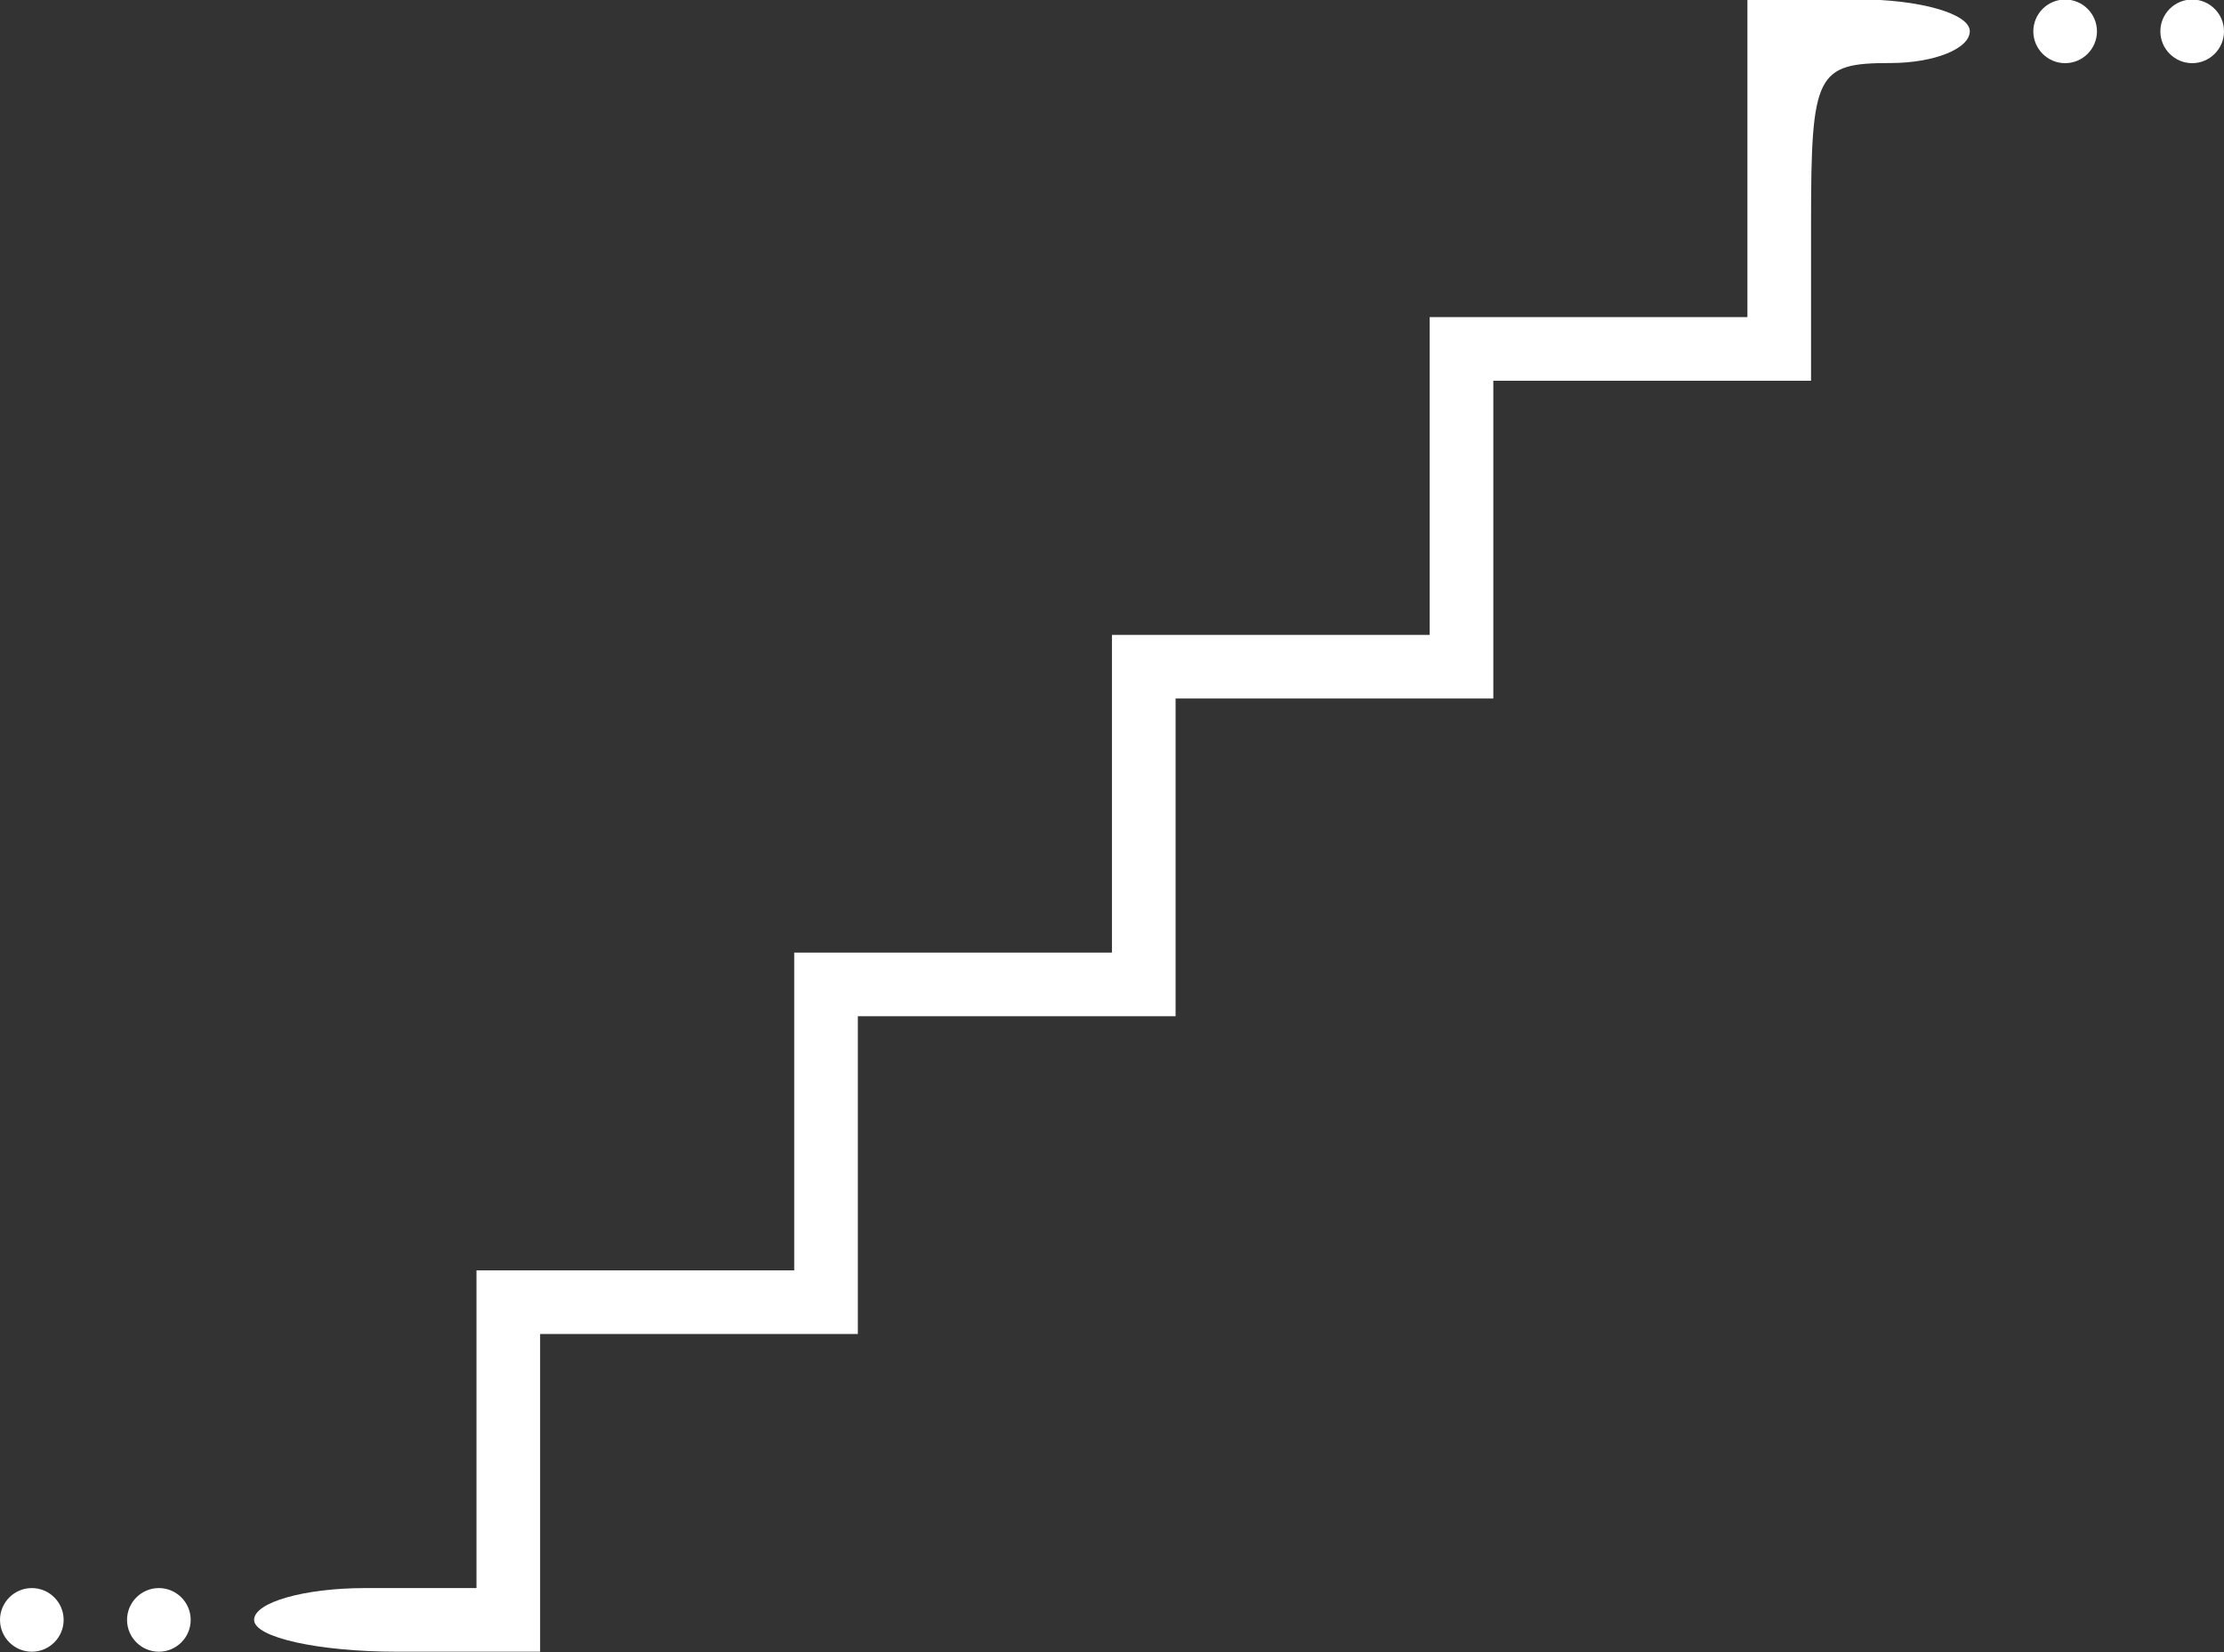
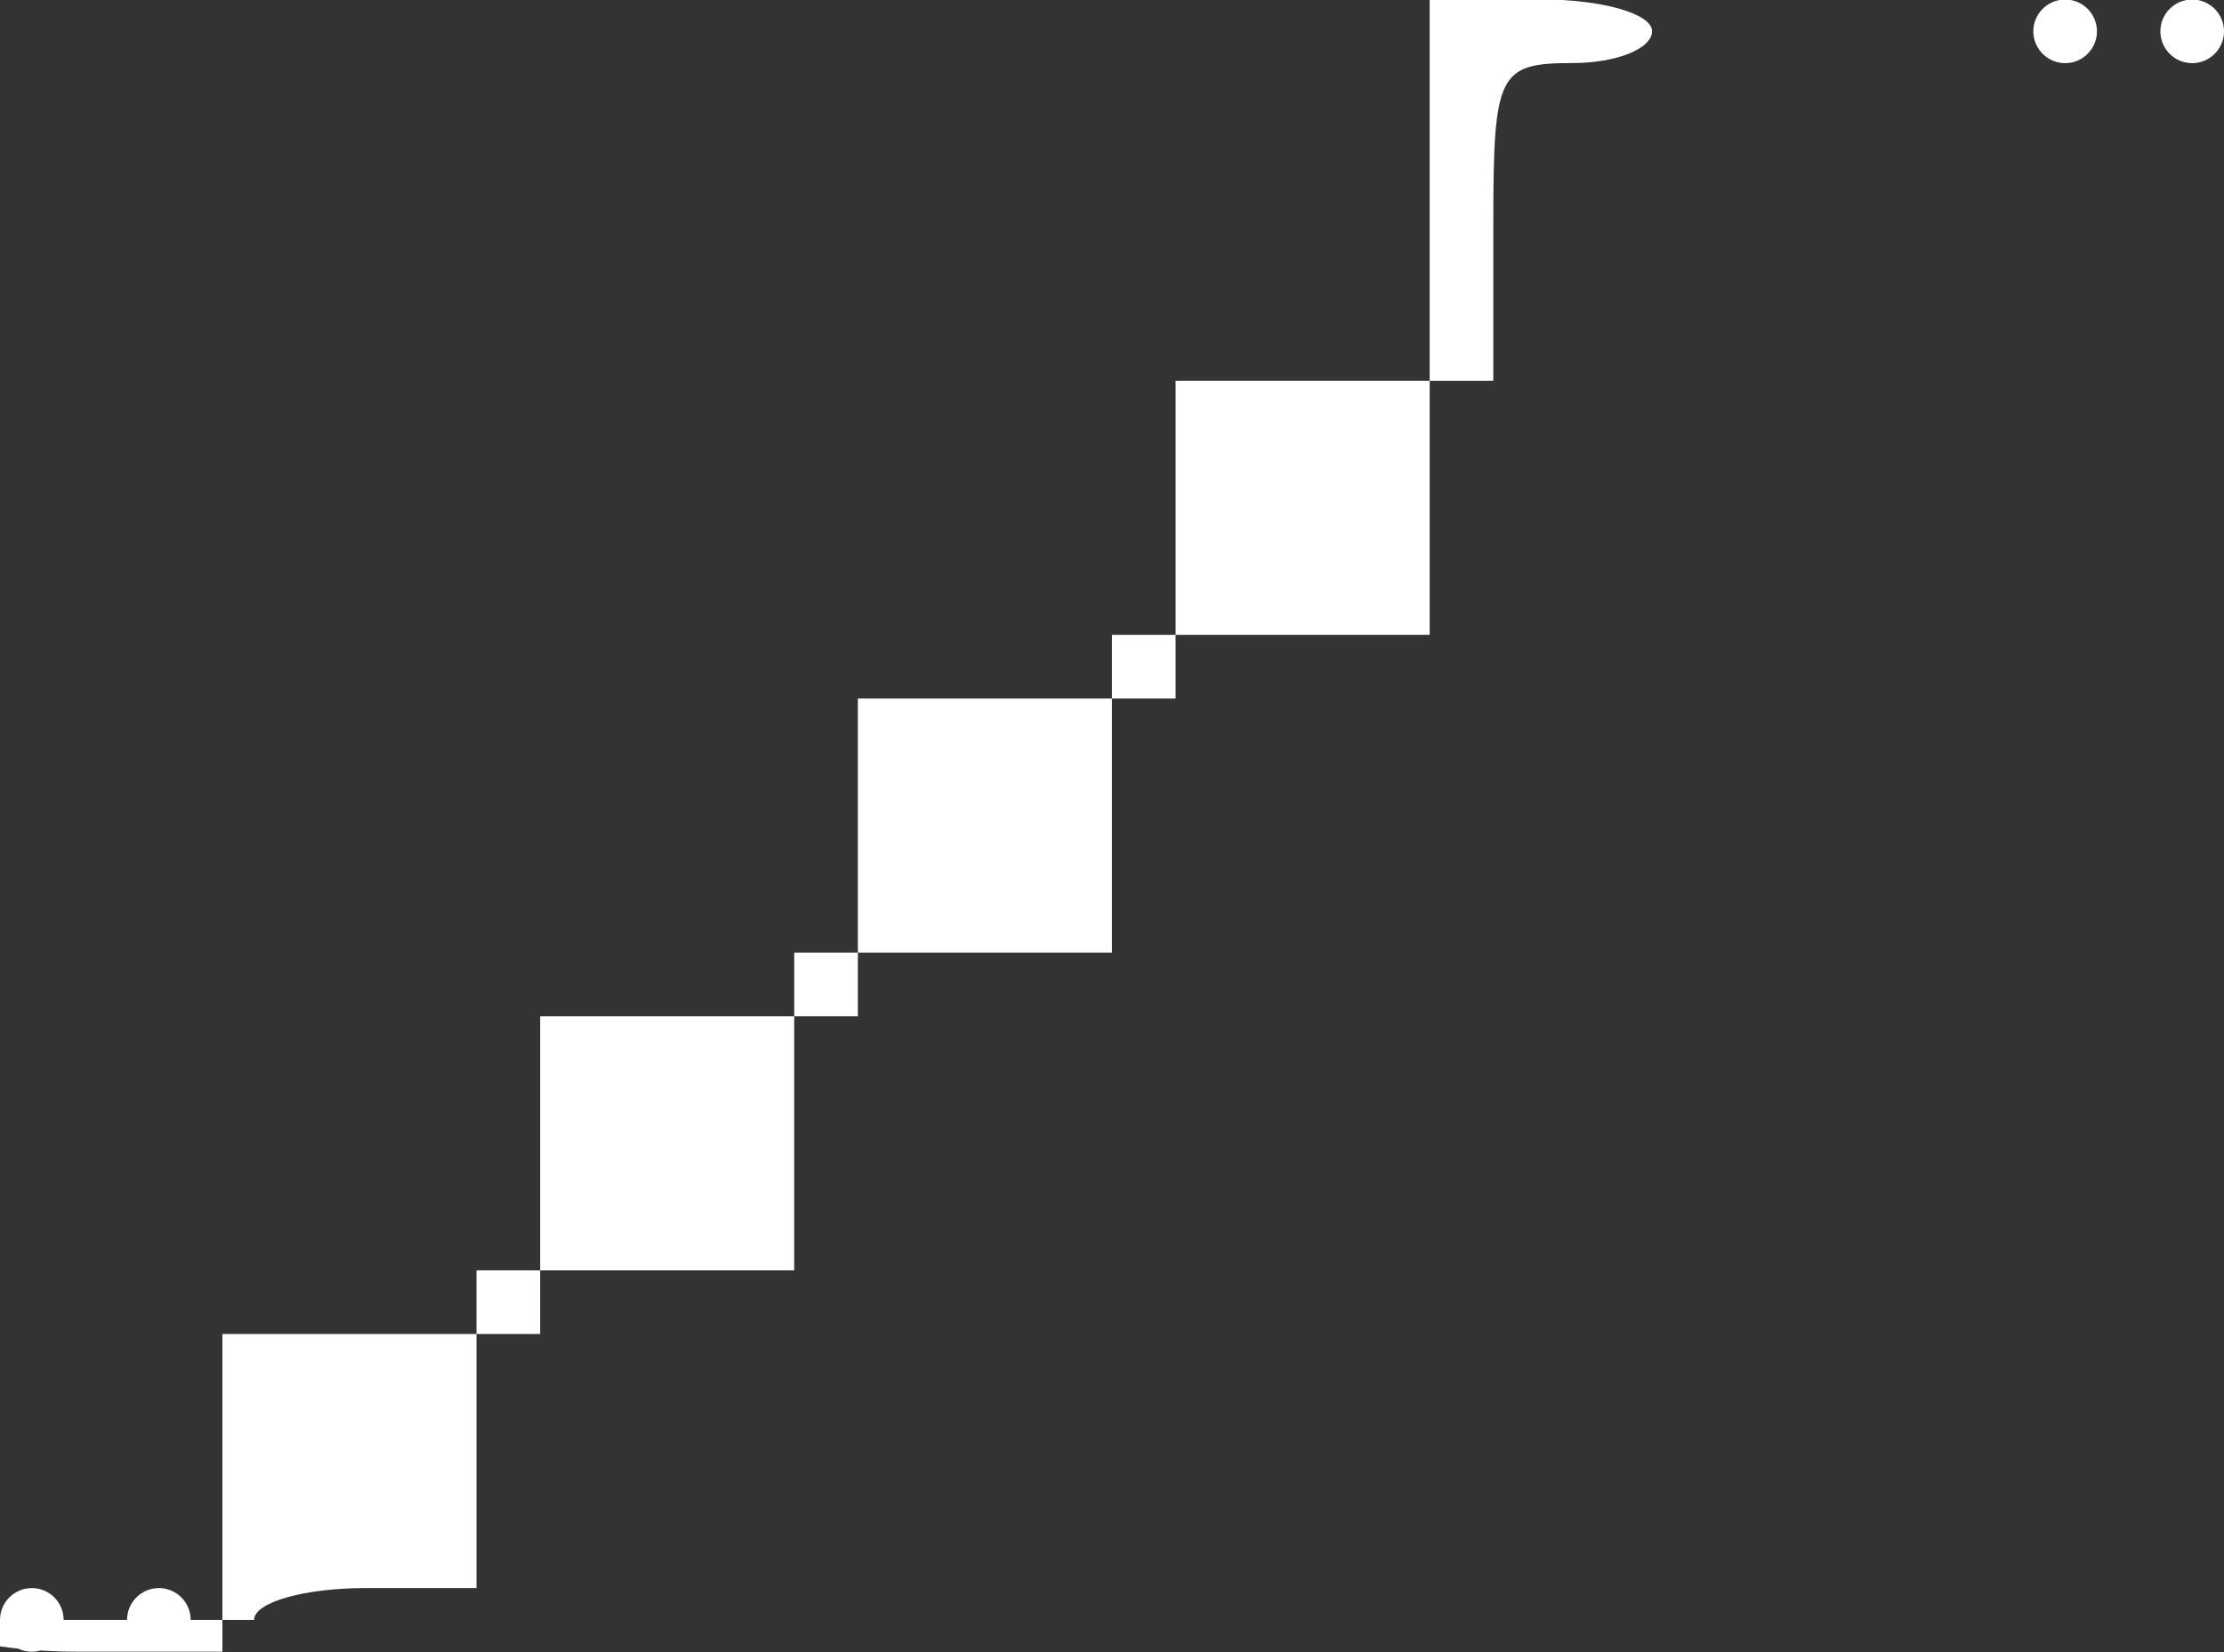
<svg xmlns="http://www.w3.org/2000/svg" width="18.521mm" height="13.758mm" version="1.1" viewBox="0 0 18.521 13.758">
  <rect x="0" y="0" width="18.521" height="13.758" fill="#333333" stroke="none" />
  <g transform="translate(-66.564 -116.25)">
-     <path d="m66.564 129.74c0-0.146 0.119-0.265 0.265-0.265s0.265 0.119 0.265 0.265-0.119 0.265-0.265 0.265-0.265-0.119-0.265-0.265zm1.058 0c0-0.146 0.119-0.265 0.265-0.265s0.265 0.119 0.265 0.265-0.119 0.265-0.265 0.265-0.265-0.119-0.265-0.265zm1.058 0c0-0.146 0.417-0.265 0.926-0.265h0.926v-2.646h2.646v-2.646h2.646v-2.646h2.646v-2.646h2.646v-2.646h0.926c0.509 0 0.926 0.119 0.926 0.265s-0.298 0.265-0.661 0.265c-0.617 0-0.661 0.088-0.661 1.323v1.323h-2.646v2.646h-2.646v2.646h-2.646v2.646h-2.646v2.646h-1.191c-0.655 0-1.191-0.119-1.191-0.265zm14.817-13.229c0-0.146 0.119-0.265 0.265-0.265s0.265 0.119 0.265 0.265-0.119 0.265-0.265 0.265-0.265-0.119-0.265-0.265zm1.058 0c0-0.146 0.119-0.265 0.265-0.265s0.265 0.119 0.265 0.265-0.119 0.265-0.265 0.265-0.265-0.119-0.265-0.265z" fill="#fff" stroke-width=".265" />
+     <path d="m66.564 129.74c0-0.146 0.119-0.265 0.265-0.265s0.265 0.119 0.265 0.265-0.119 0.265-0.265 0.265-0.265-0.119-0.265-0.265zm1.058 0c0-0.146 0.119-0.265 0.265-0.265s0.265 0.119 0.265 0.265-0.119 0.265-0.265 0.265-0.265-0.119-0.265-0.265zm1.058 0c0-0.146 0.417-0.265 0.926-0.265h0.926v-2.646h2.646v-2.646h2.646v-2.646h2.646v-2.646v-2.646h0.926c0.509 0 0.926 0.119 0.926 0.265s-0.298 0.265-0.661 0.265c-0.617 0-0.661 0.088-0.661 1.323v1.323h-2.646v2.646h-2.646v2.646h-2.646v2.646h-2.646v2.646h-1.191c-0.655 0-1.191-0.119-1.191-0.265zm14.817-13.229c0-0.146 0.119-0.265 0.265-0.265s0.265 0.119 0.265 0.265-0.119 0.265-0.265 0.265-0.265-0.119-0.265-0.265zm1.058 0c0-0.146 0.119-0.265 0.265-0.265s0.265 0.119 0.265 0.265-0.119 0.265-0.265 0.265-0.265-0.119-0.265-0.265z" fill="#fff" stroke-width=".265" />
  </g>
</svg>